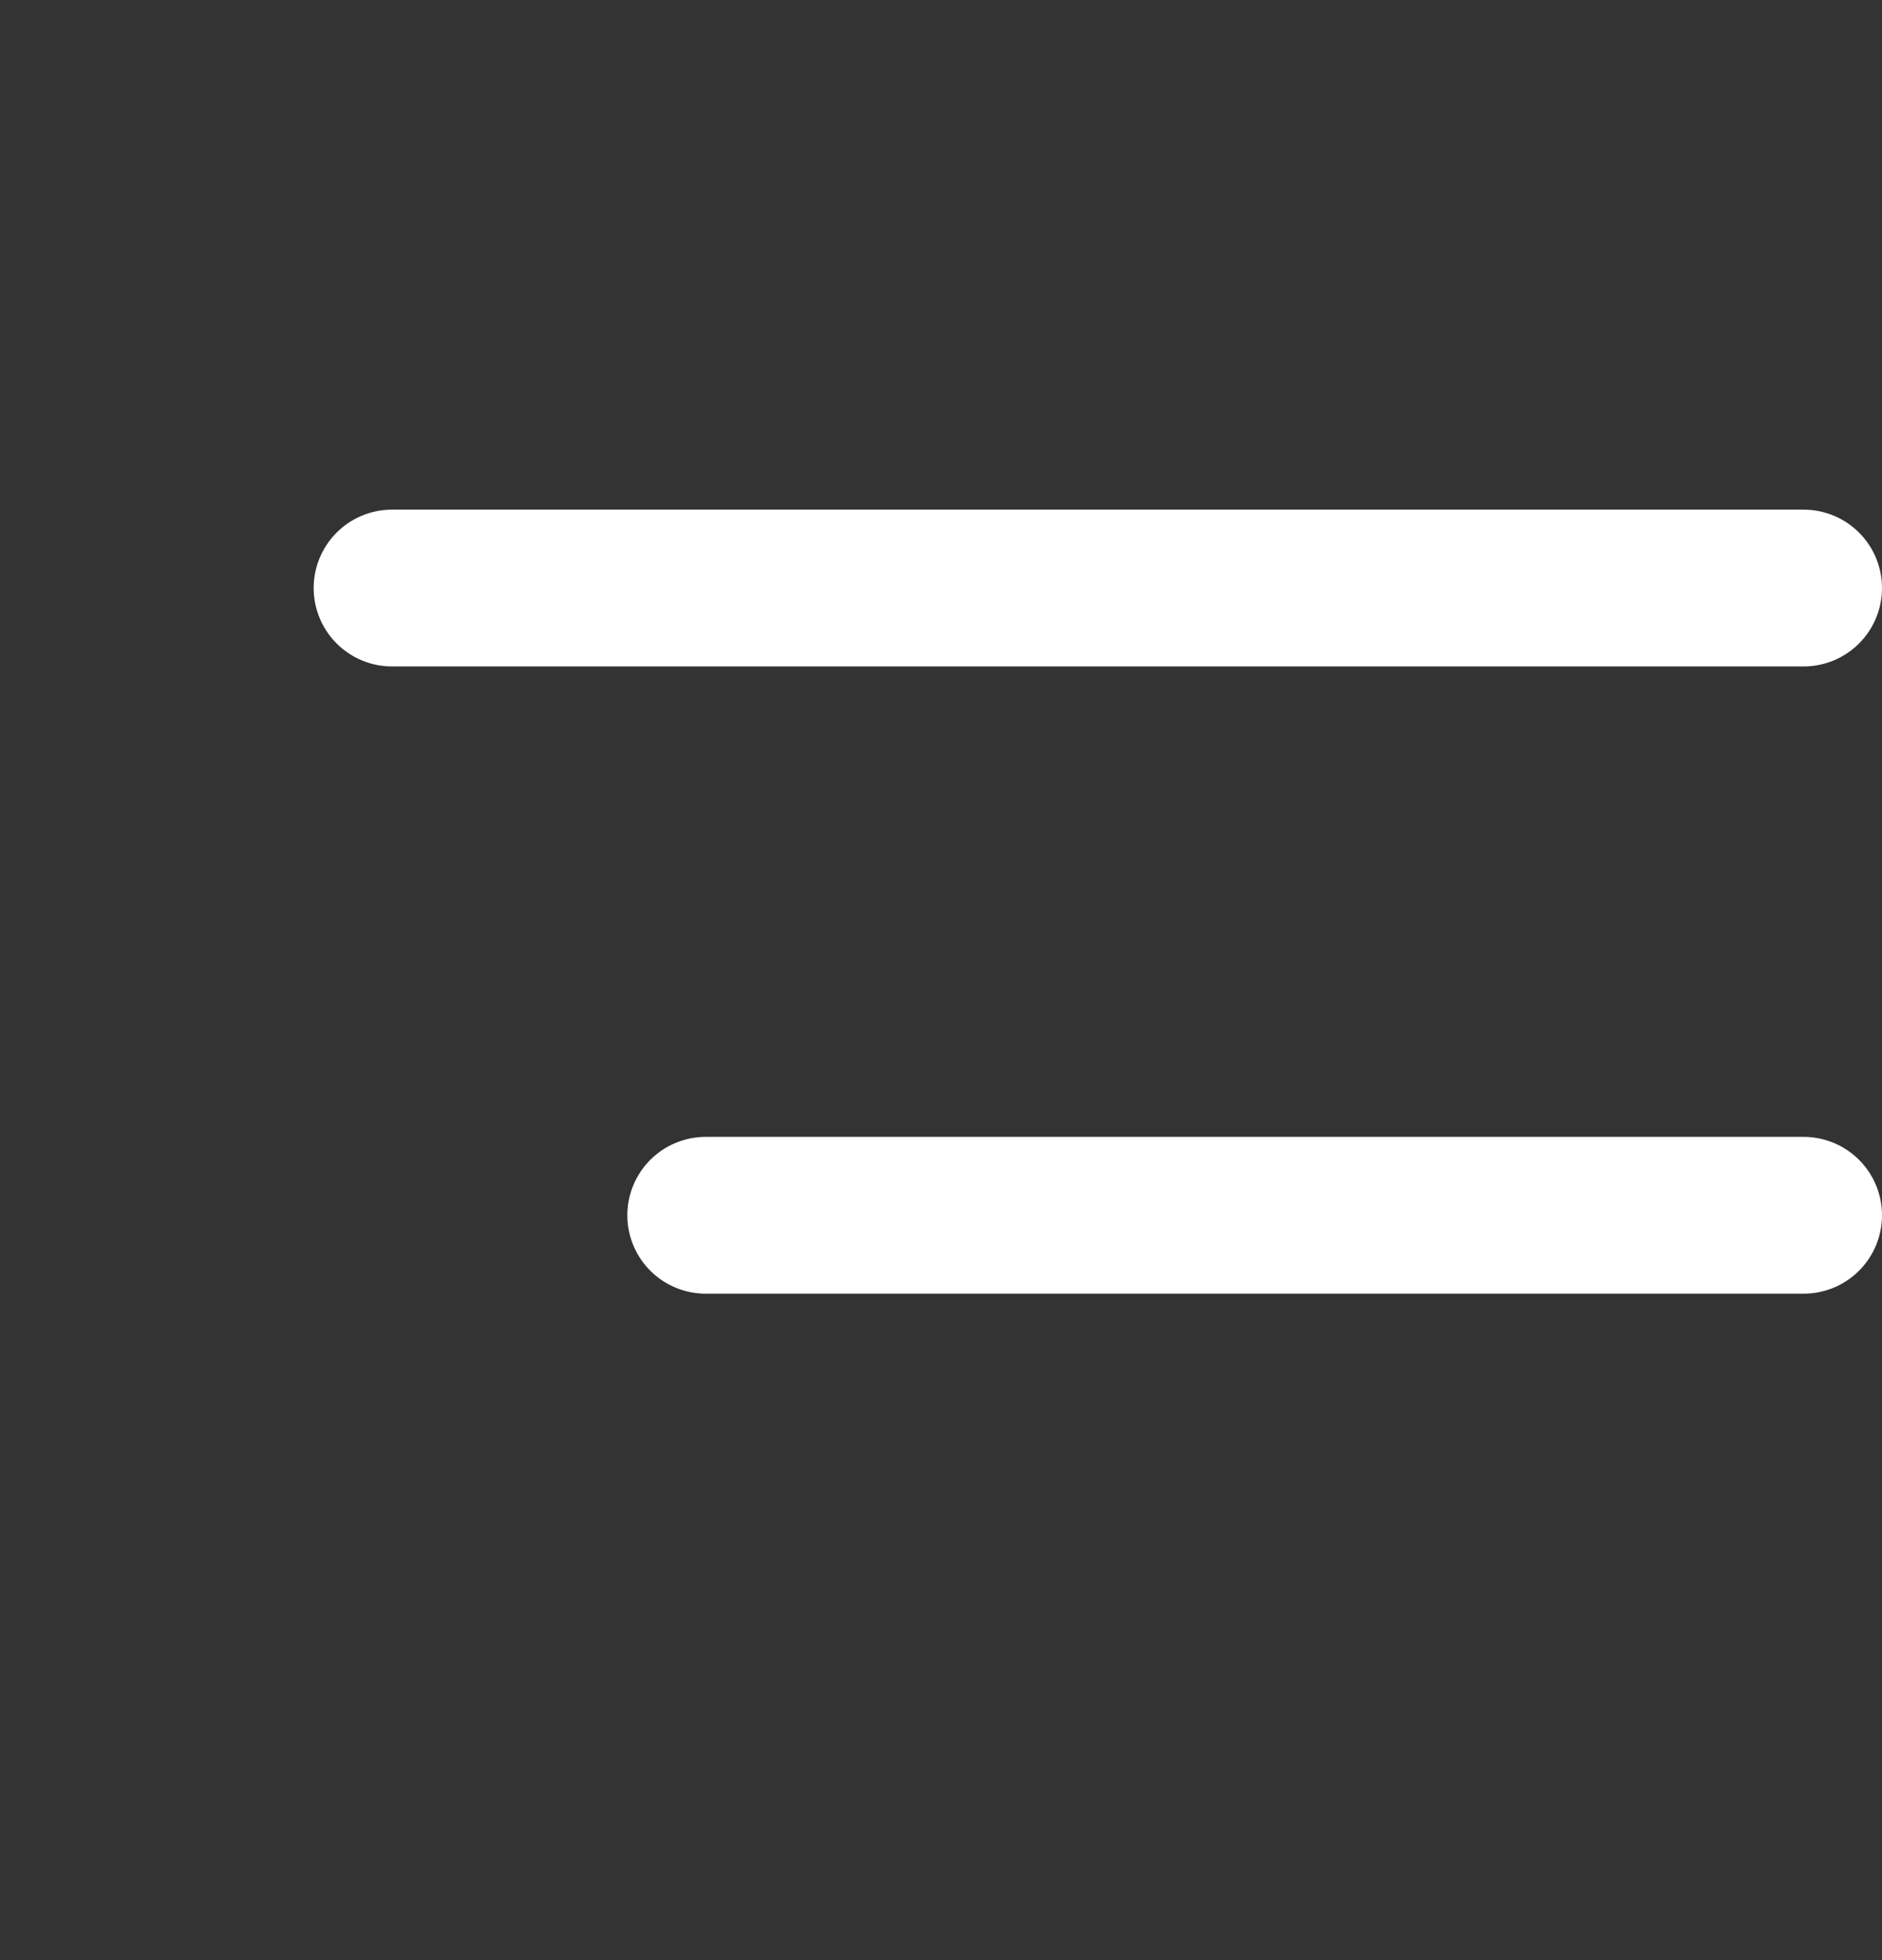
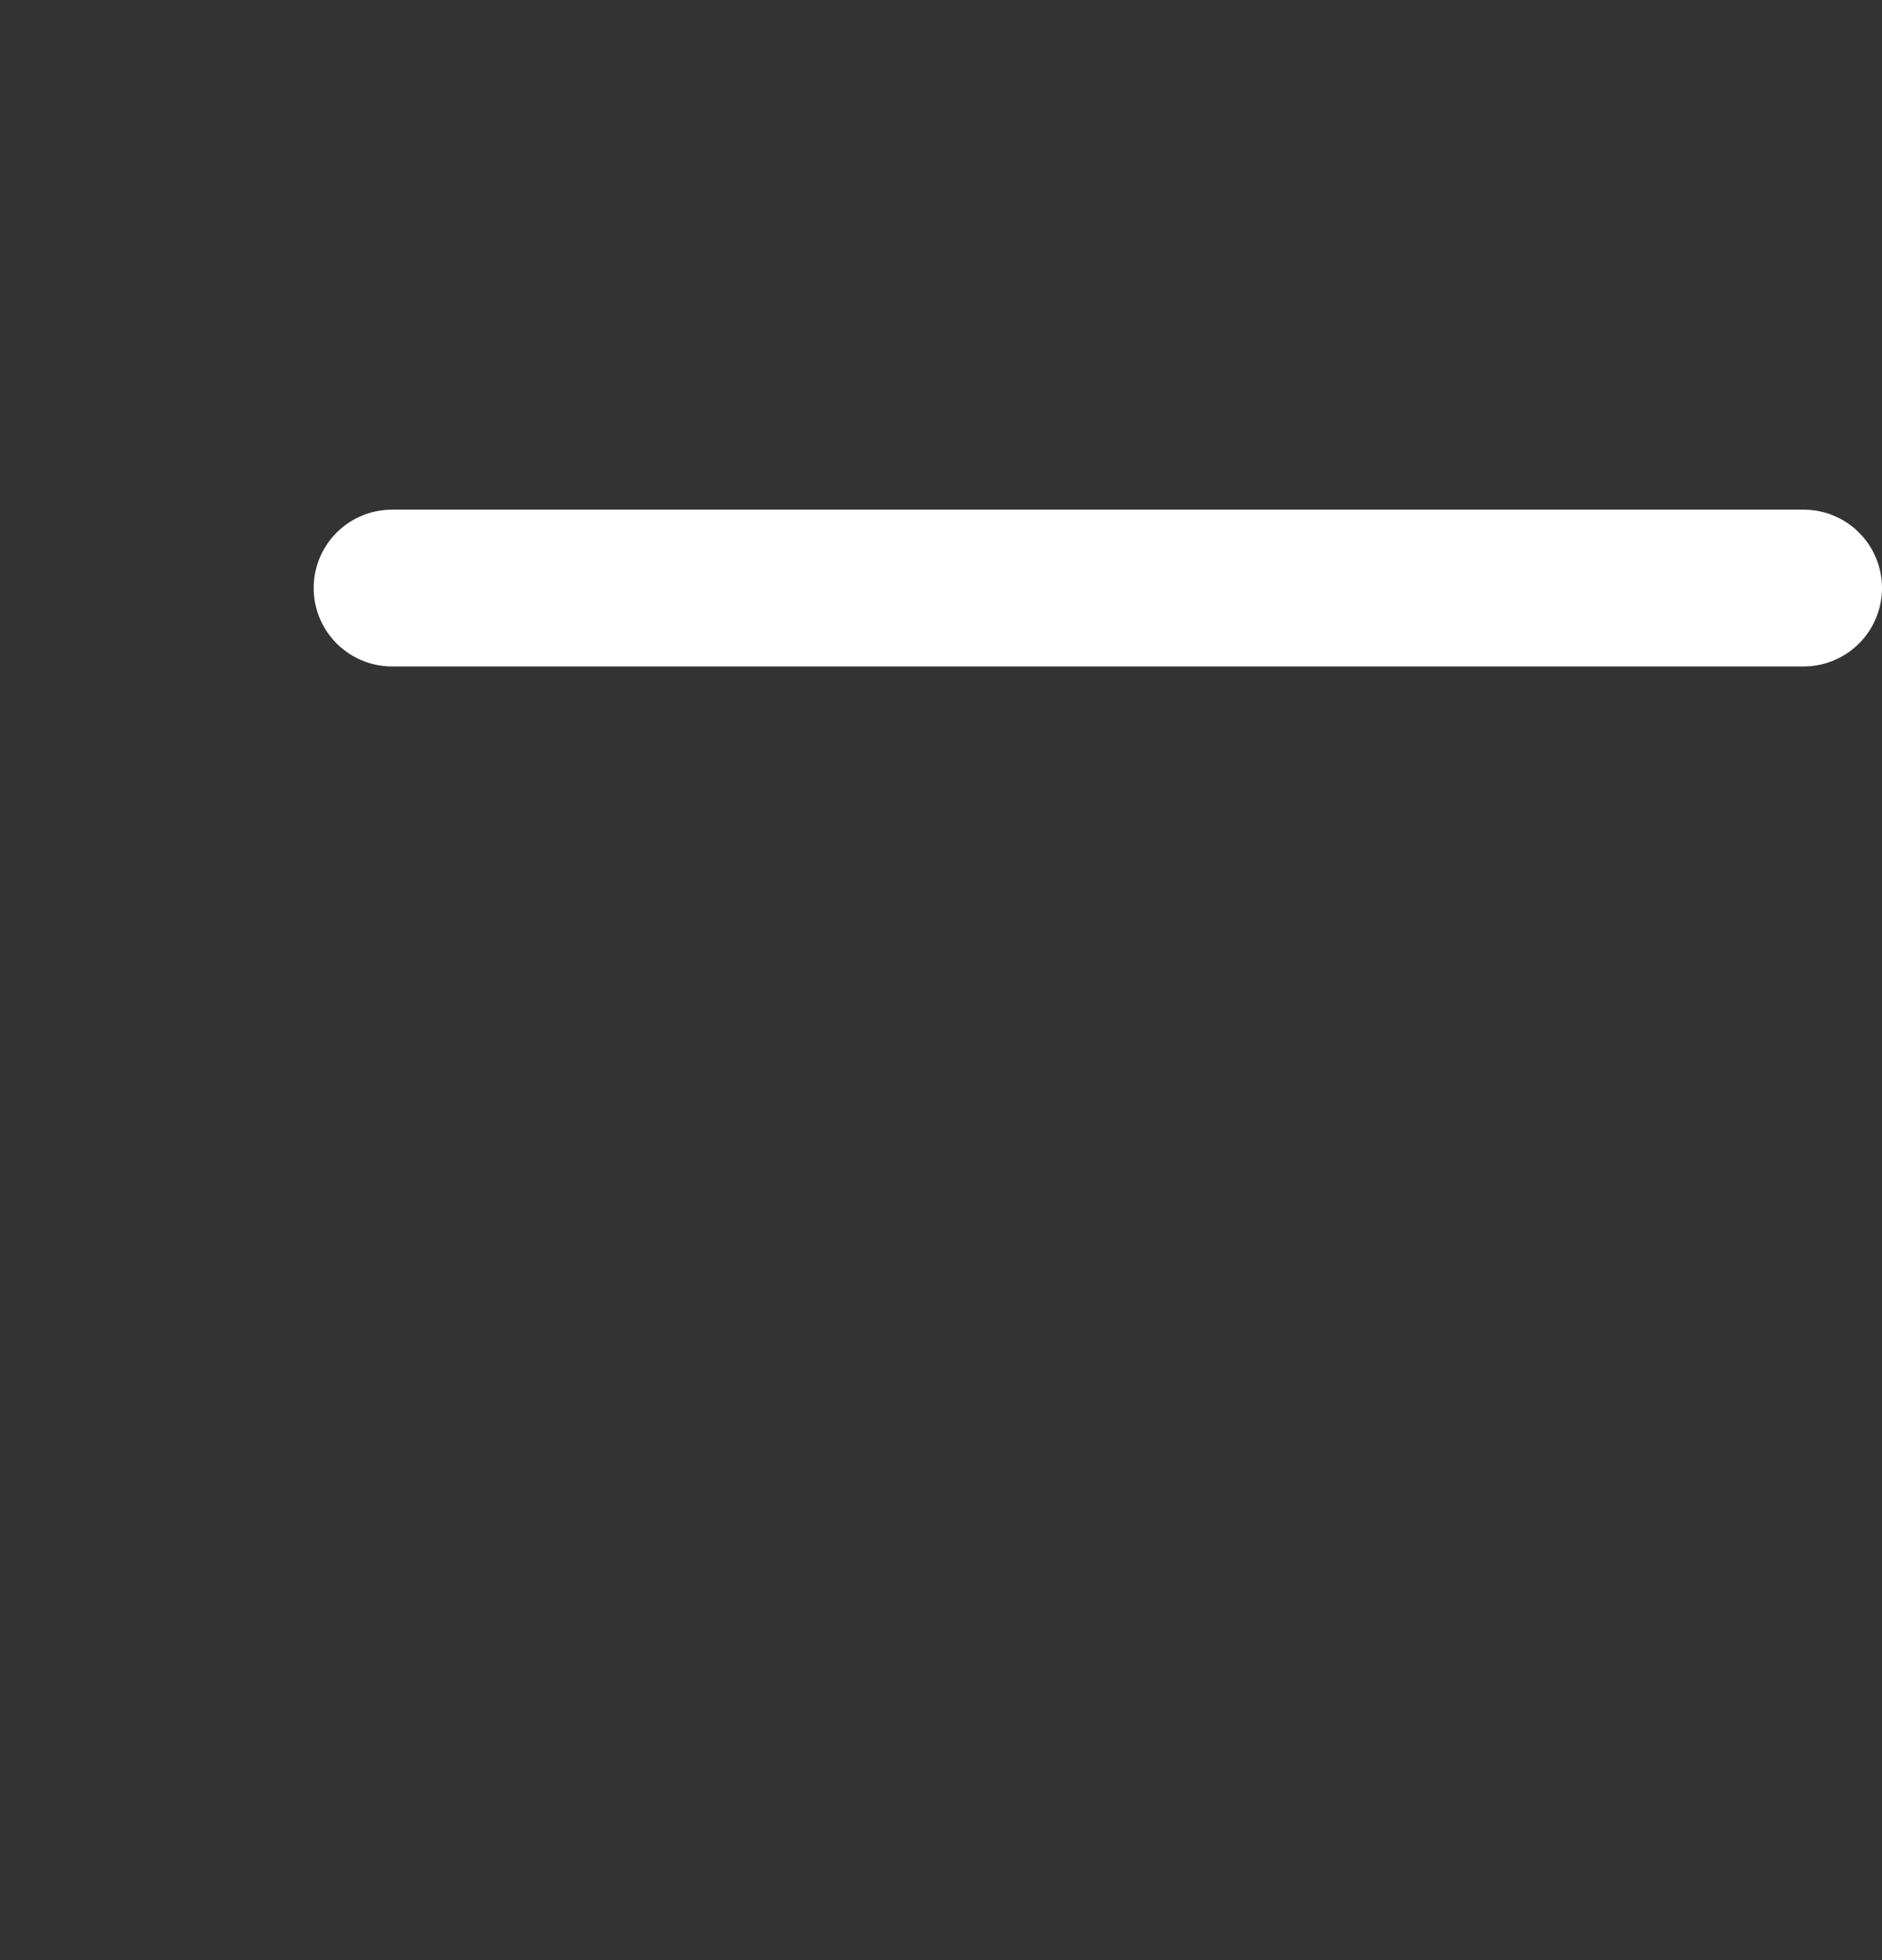
<svg xmlns="http://www.w3.org/2000/svg" width="24" height="25" viewBox="0 0 24 25" fill="none">
  <rect x="0" y="0" width="24" height="25" fill="#333333" stroke="none" />
  <line x1="5" y1="7.5" x2="23" y2="7.5" stroke="white" stroke-width="2" stroke-linecap="round" />
-   <line x1="9" y1="15.5" x2="23" y2="15.5" stroke="white" stroke-width="2" stroke-linecap="round" />
</svg>